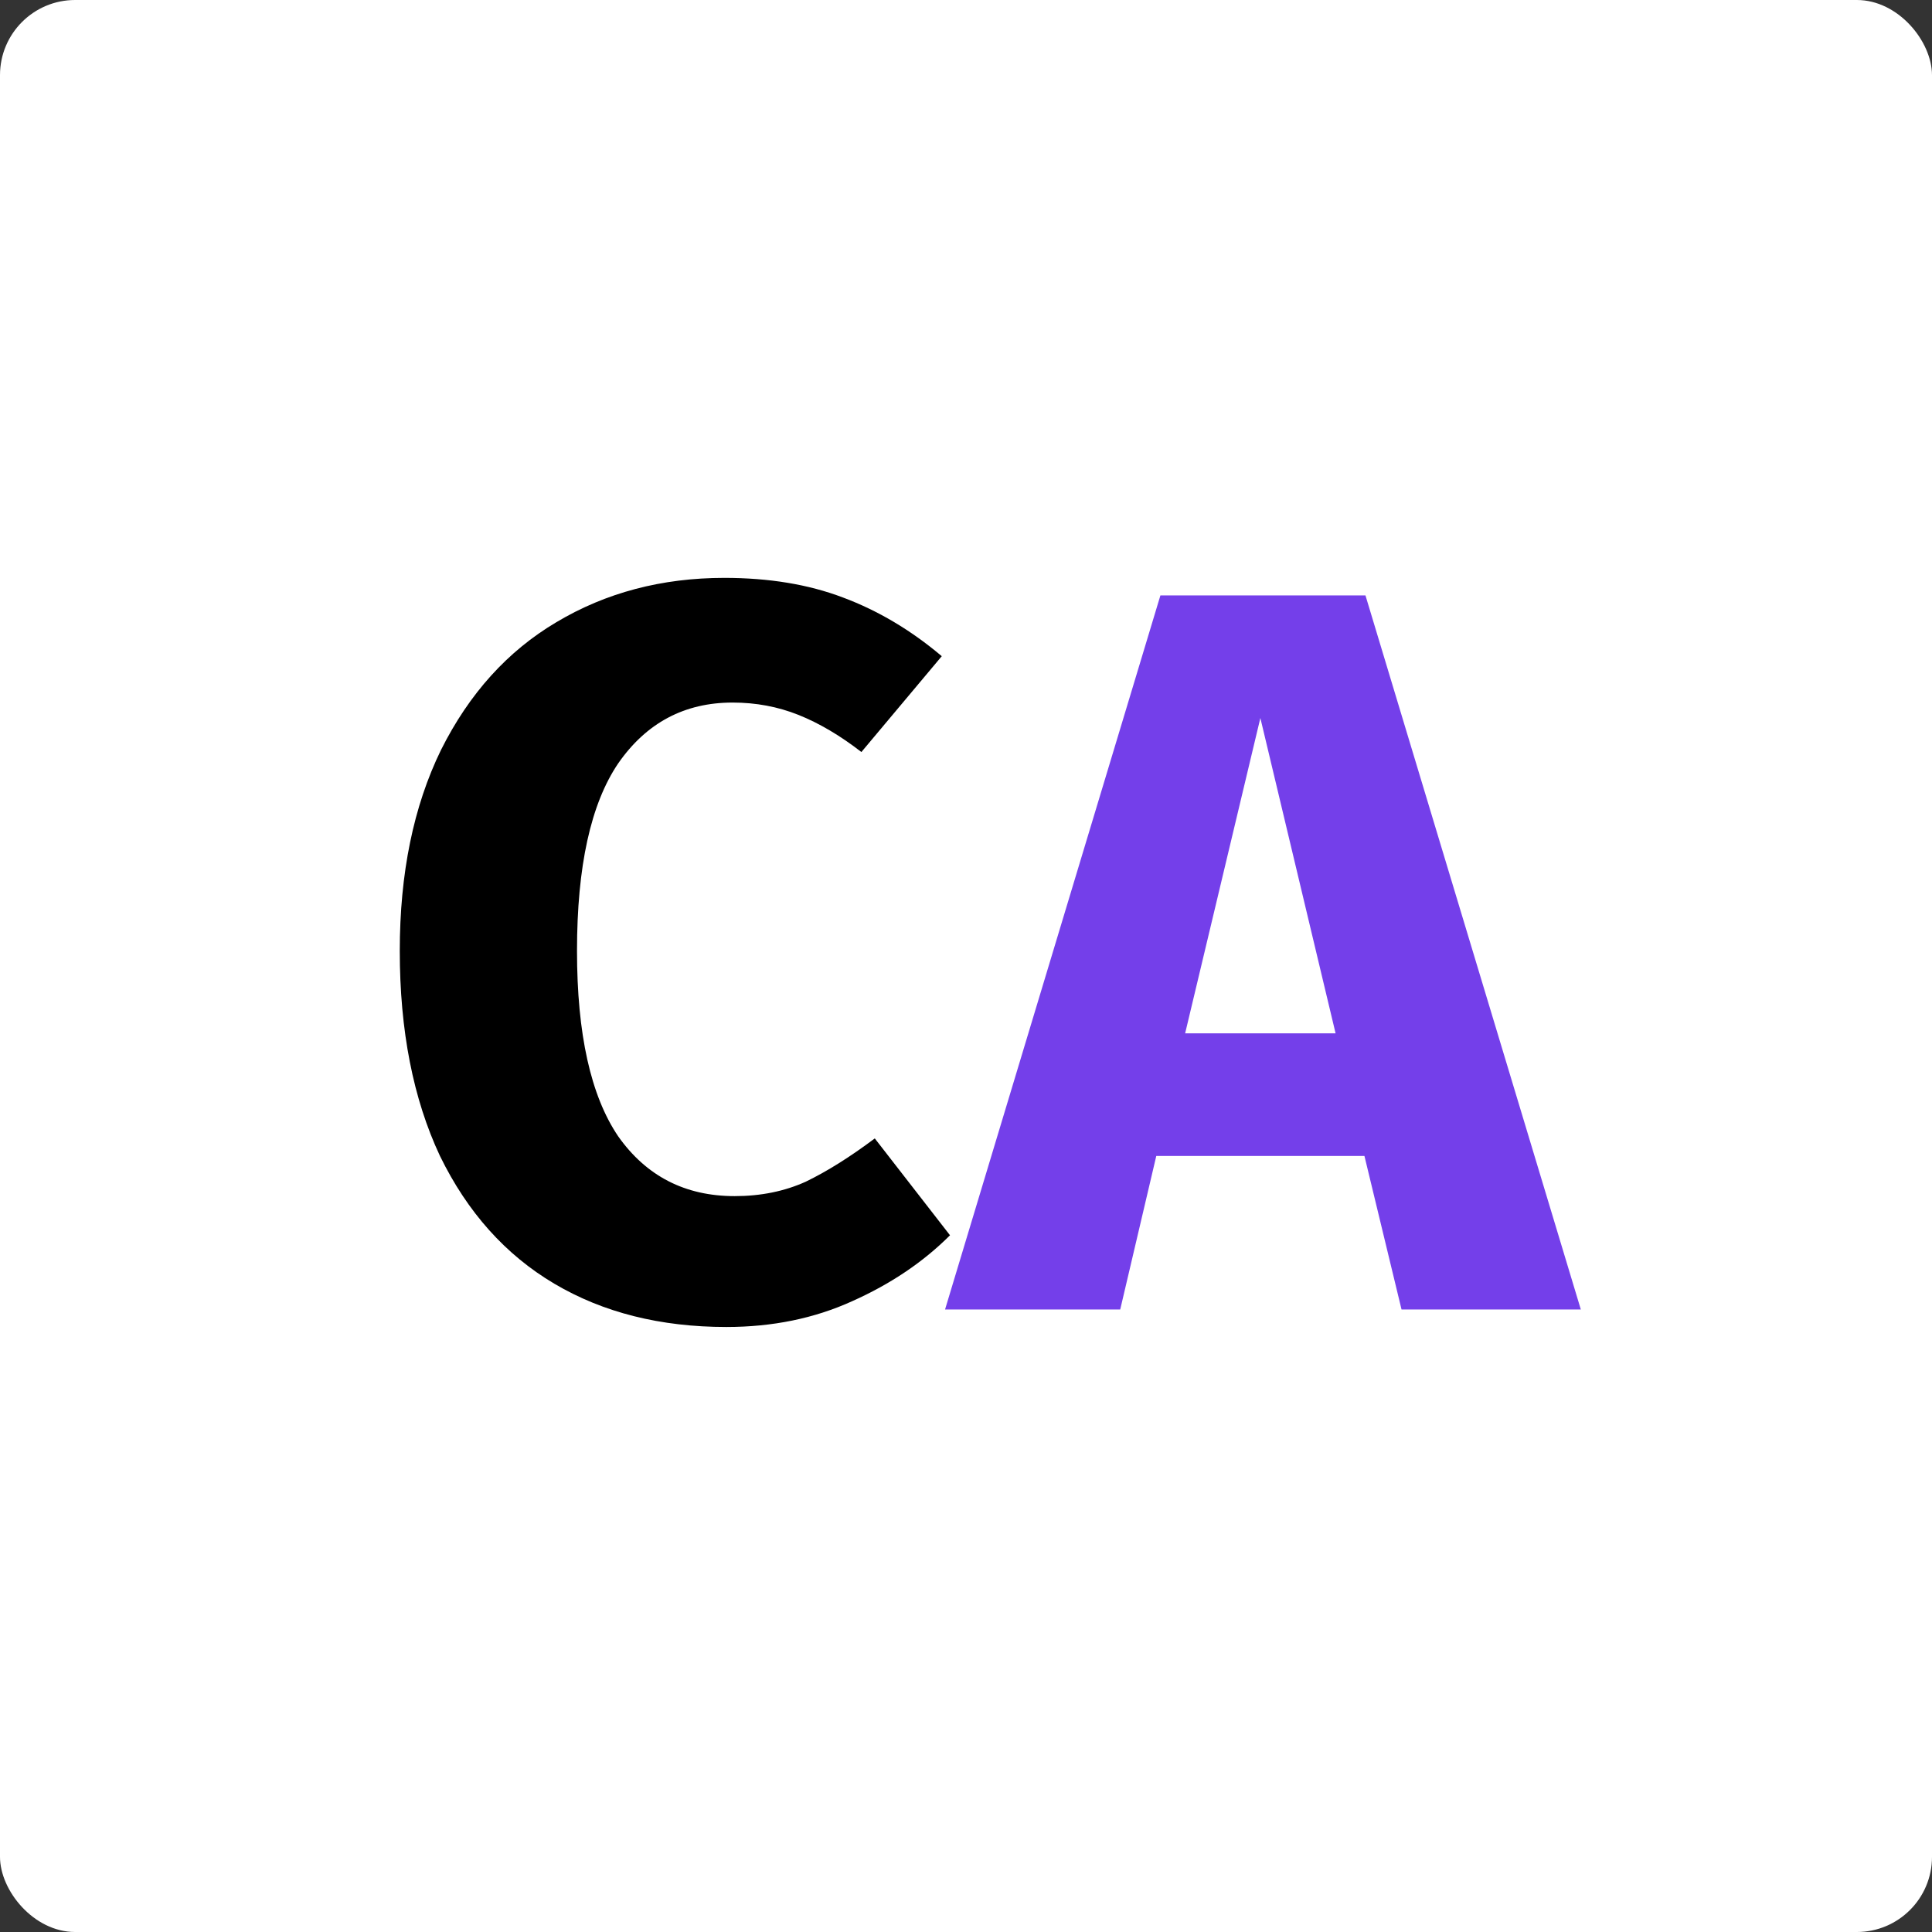
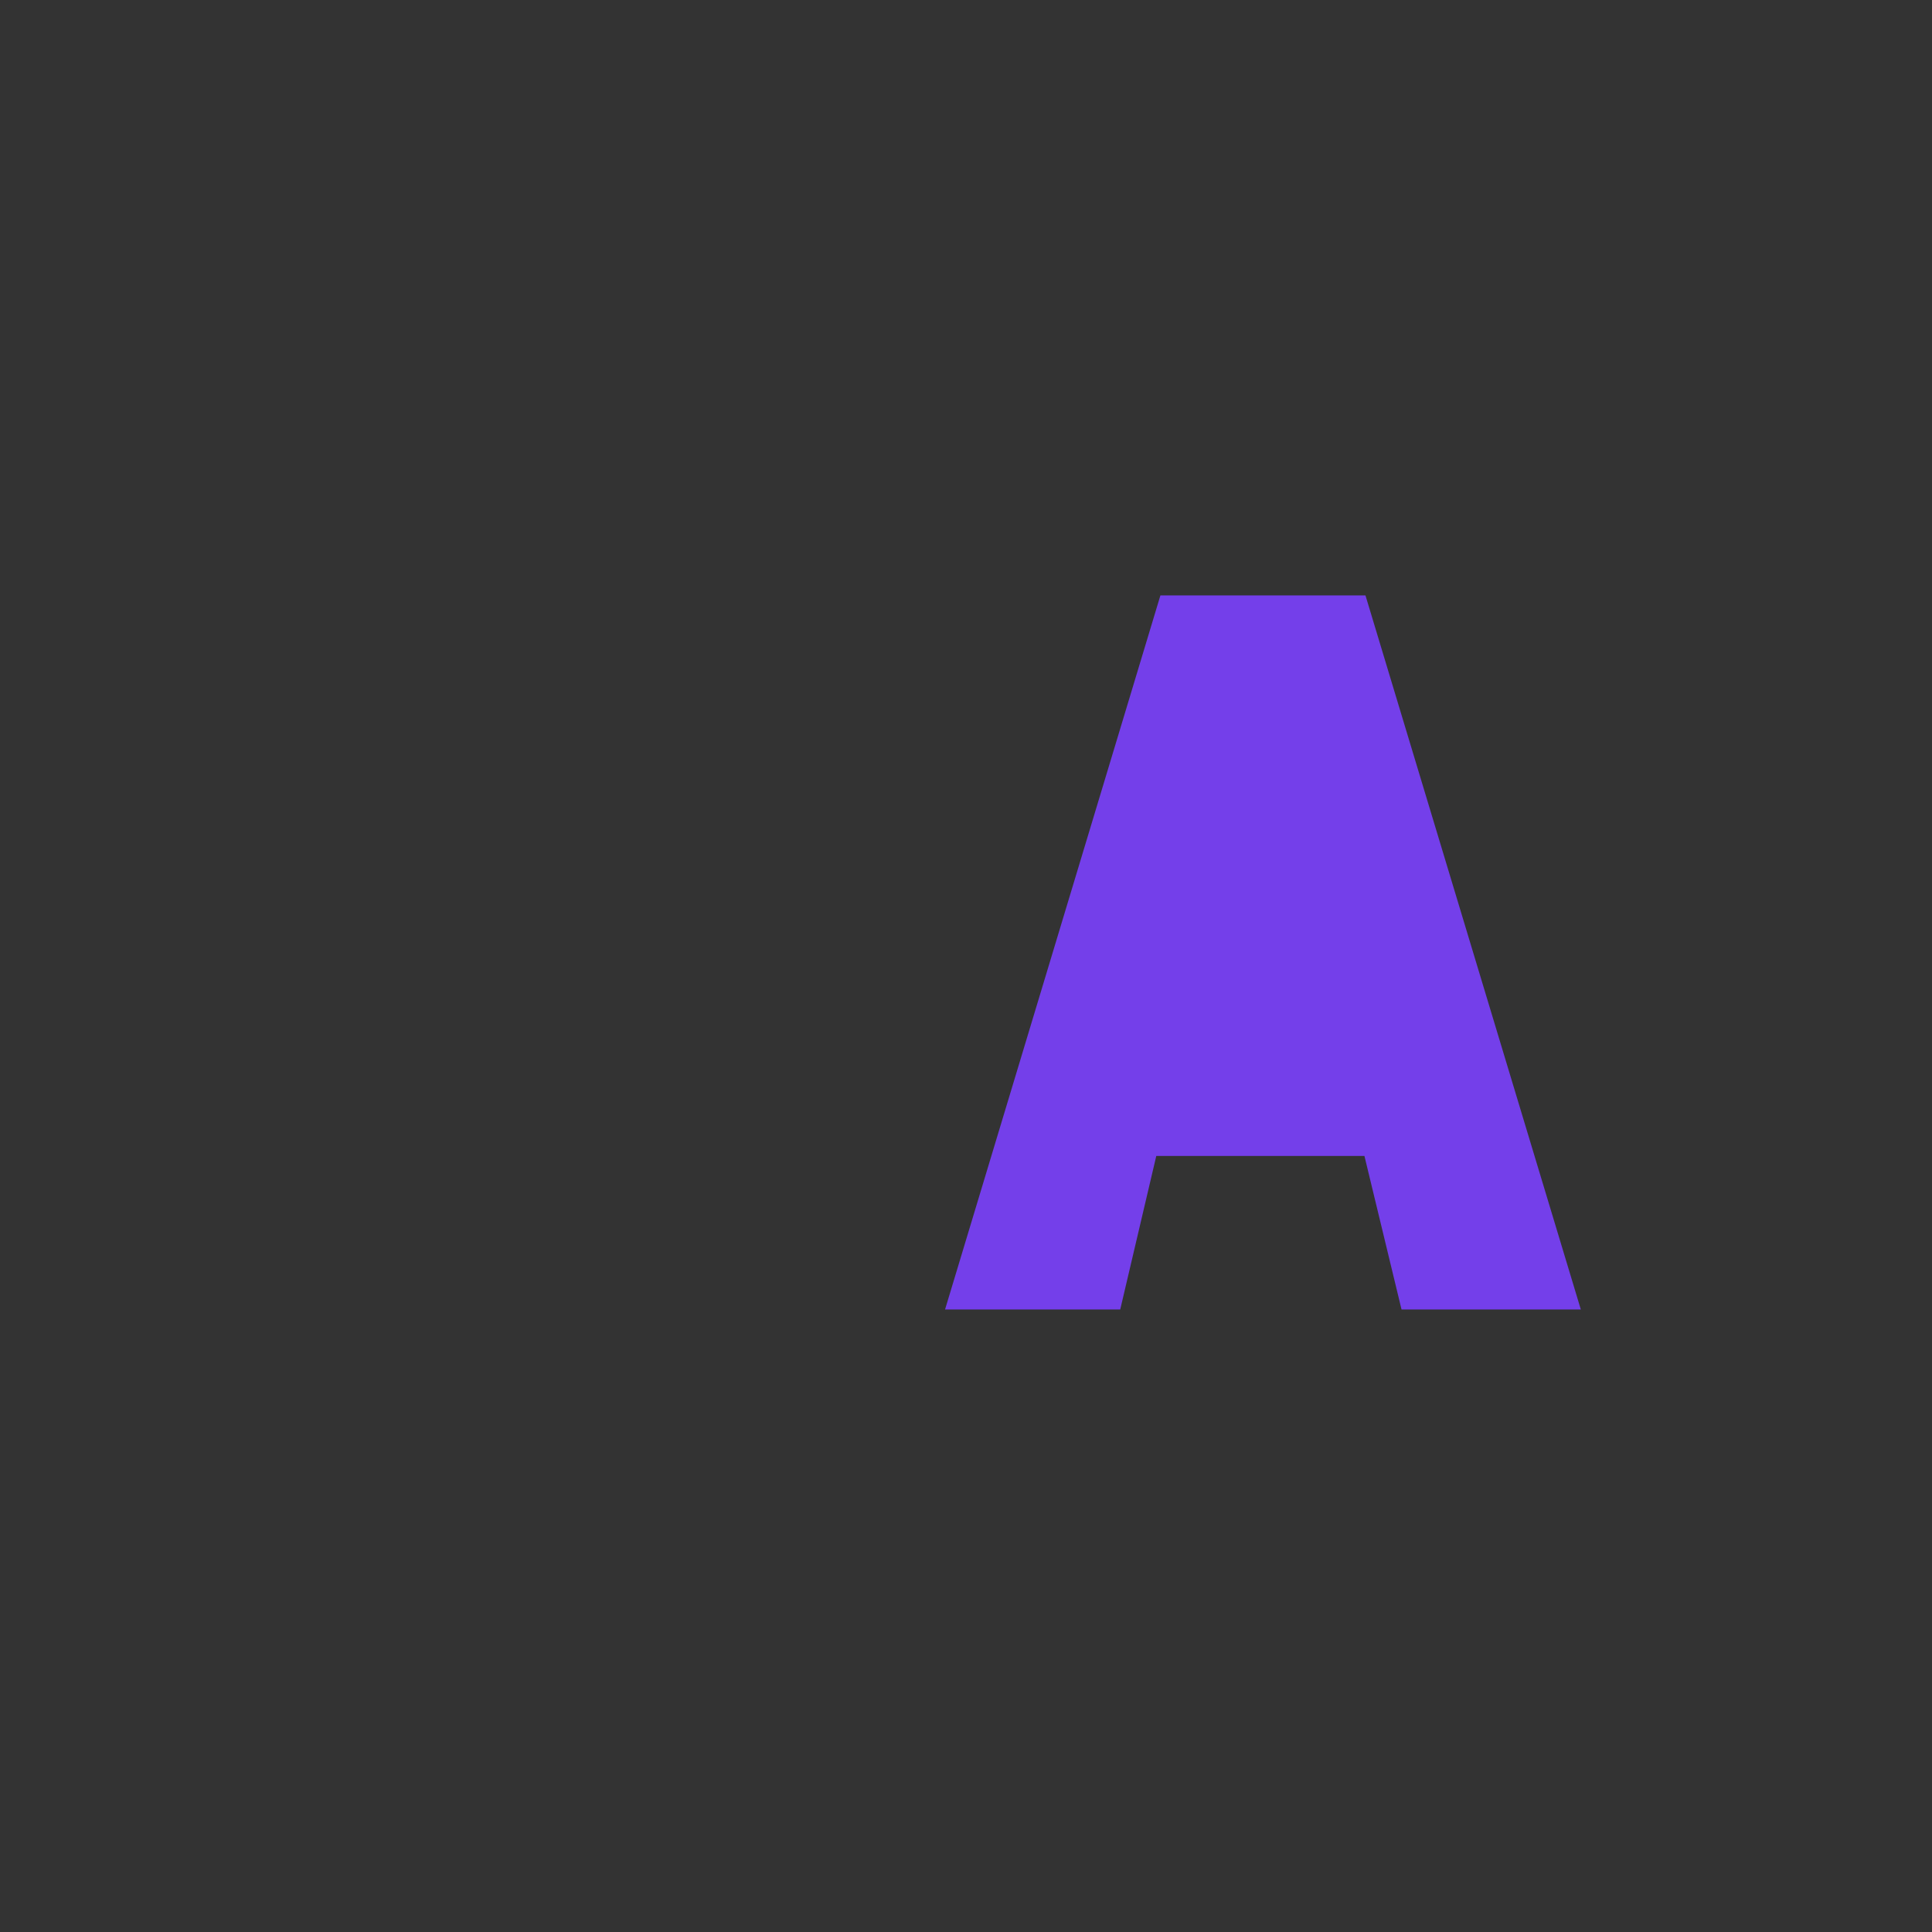
<svg xmlns="http://www.w3.org/2000/svg" width="180" height="180" viewBox="0 0 180 180" fill="none">
  <rect x="0" y="0" width="180" height="180" fill="#333333" stroke="none" />
-   <rect width="180" height="180" rx="7" fill="white" />
-   <path d="M67.486 53.84C71.646 53.84 75.326 54.448 78.526 55.664C81.79 56.88 84.862 58.704 87.742 61.136L80.254 70.064C78.27 68.528 76.318 67.376 74.398 66.608C72.478 65.84 70.43 65.456 68.254 65.456C63.774 65.456 60.222 67.344 57.598 71.12C55.038 74.896 53.758 80.72 53.758 88.592C53.758 96.336 55.038 102.096 57.598 105.872C60.222 109.584 63.838 111.44 68.446 111.44C70.878 111.44 73.086 110.992 75.07 110.096C77.054 109.136 79.198 107.792 81.502 106.064L88.51 115.088C86.014 117.584 82.974 119.632 79.39 121.232C75.87 122.832 71.966 123.632 67.678 123.632C61.534 123.632 56.19 122.288 51.646 119.6C47.102 116.912 43.55 112.944 40.99 107.696C38.494 102.384 37.246 96.016 37.246 88.592C37.246 81.36 38.526 75.12 41.086 69.872C43.71 64.624 47.294 60.656 51.838 57.968C56.446 55.216 61.662 53.84 67.486 53.84Z" fill="black" />
-   <path d="M130.577 122L127.121 107.696H107.729L104.369 122H88.049L108.113 55.472H127.217L147.281 122H130.577ZM110.417 96.272H124.433L117.425 66.896L110.417 96.272Z" fill="#743FEA" />
+   <path d="M130.577 122L127.121 107.696H107.729L104.369 122H88.049L108.113 55.472H127.217L147.281 122H130.577ZM110.417 96.272H124.433L110.417 96.272Z" fill="#743FEA" />
</svg>